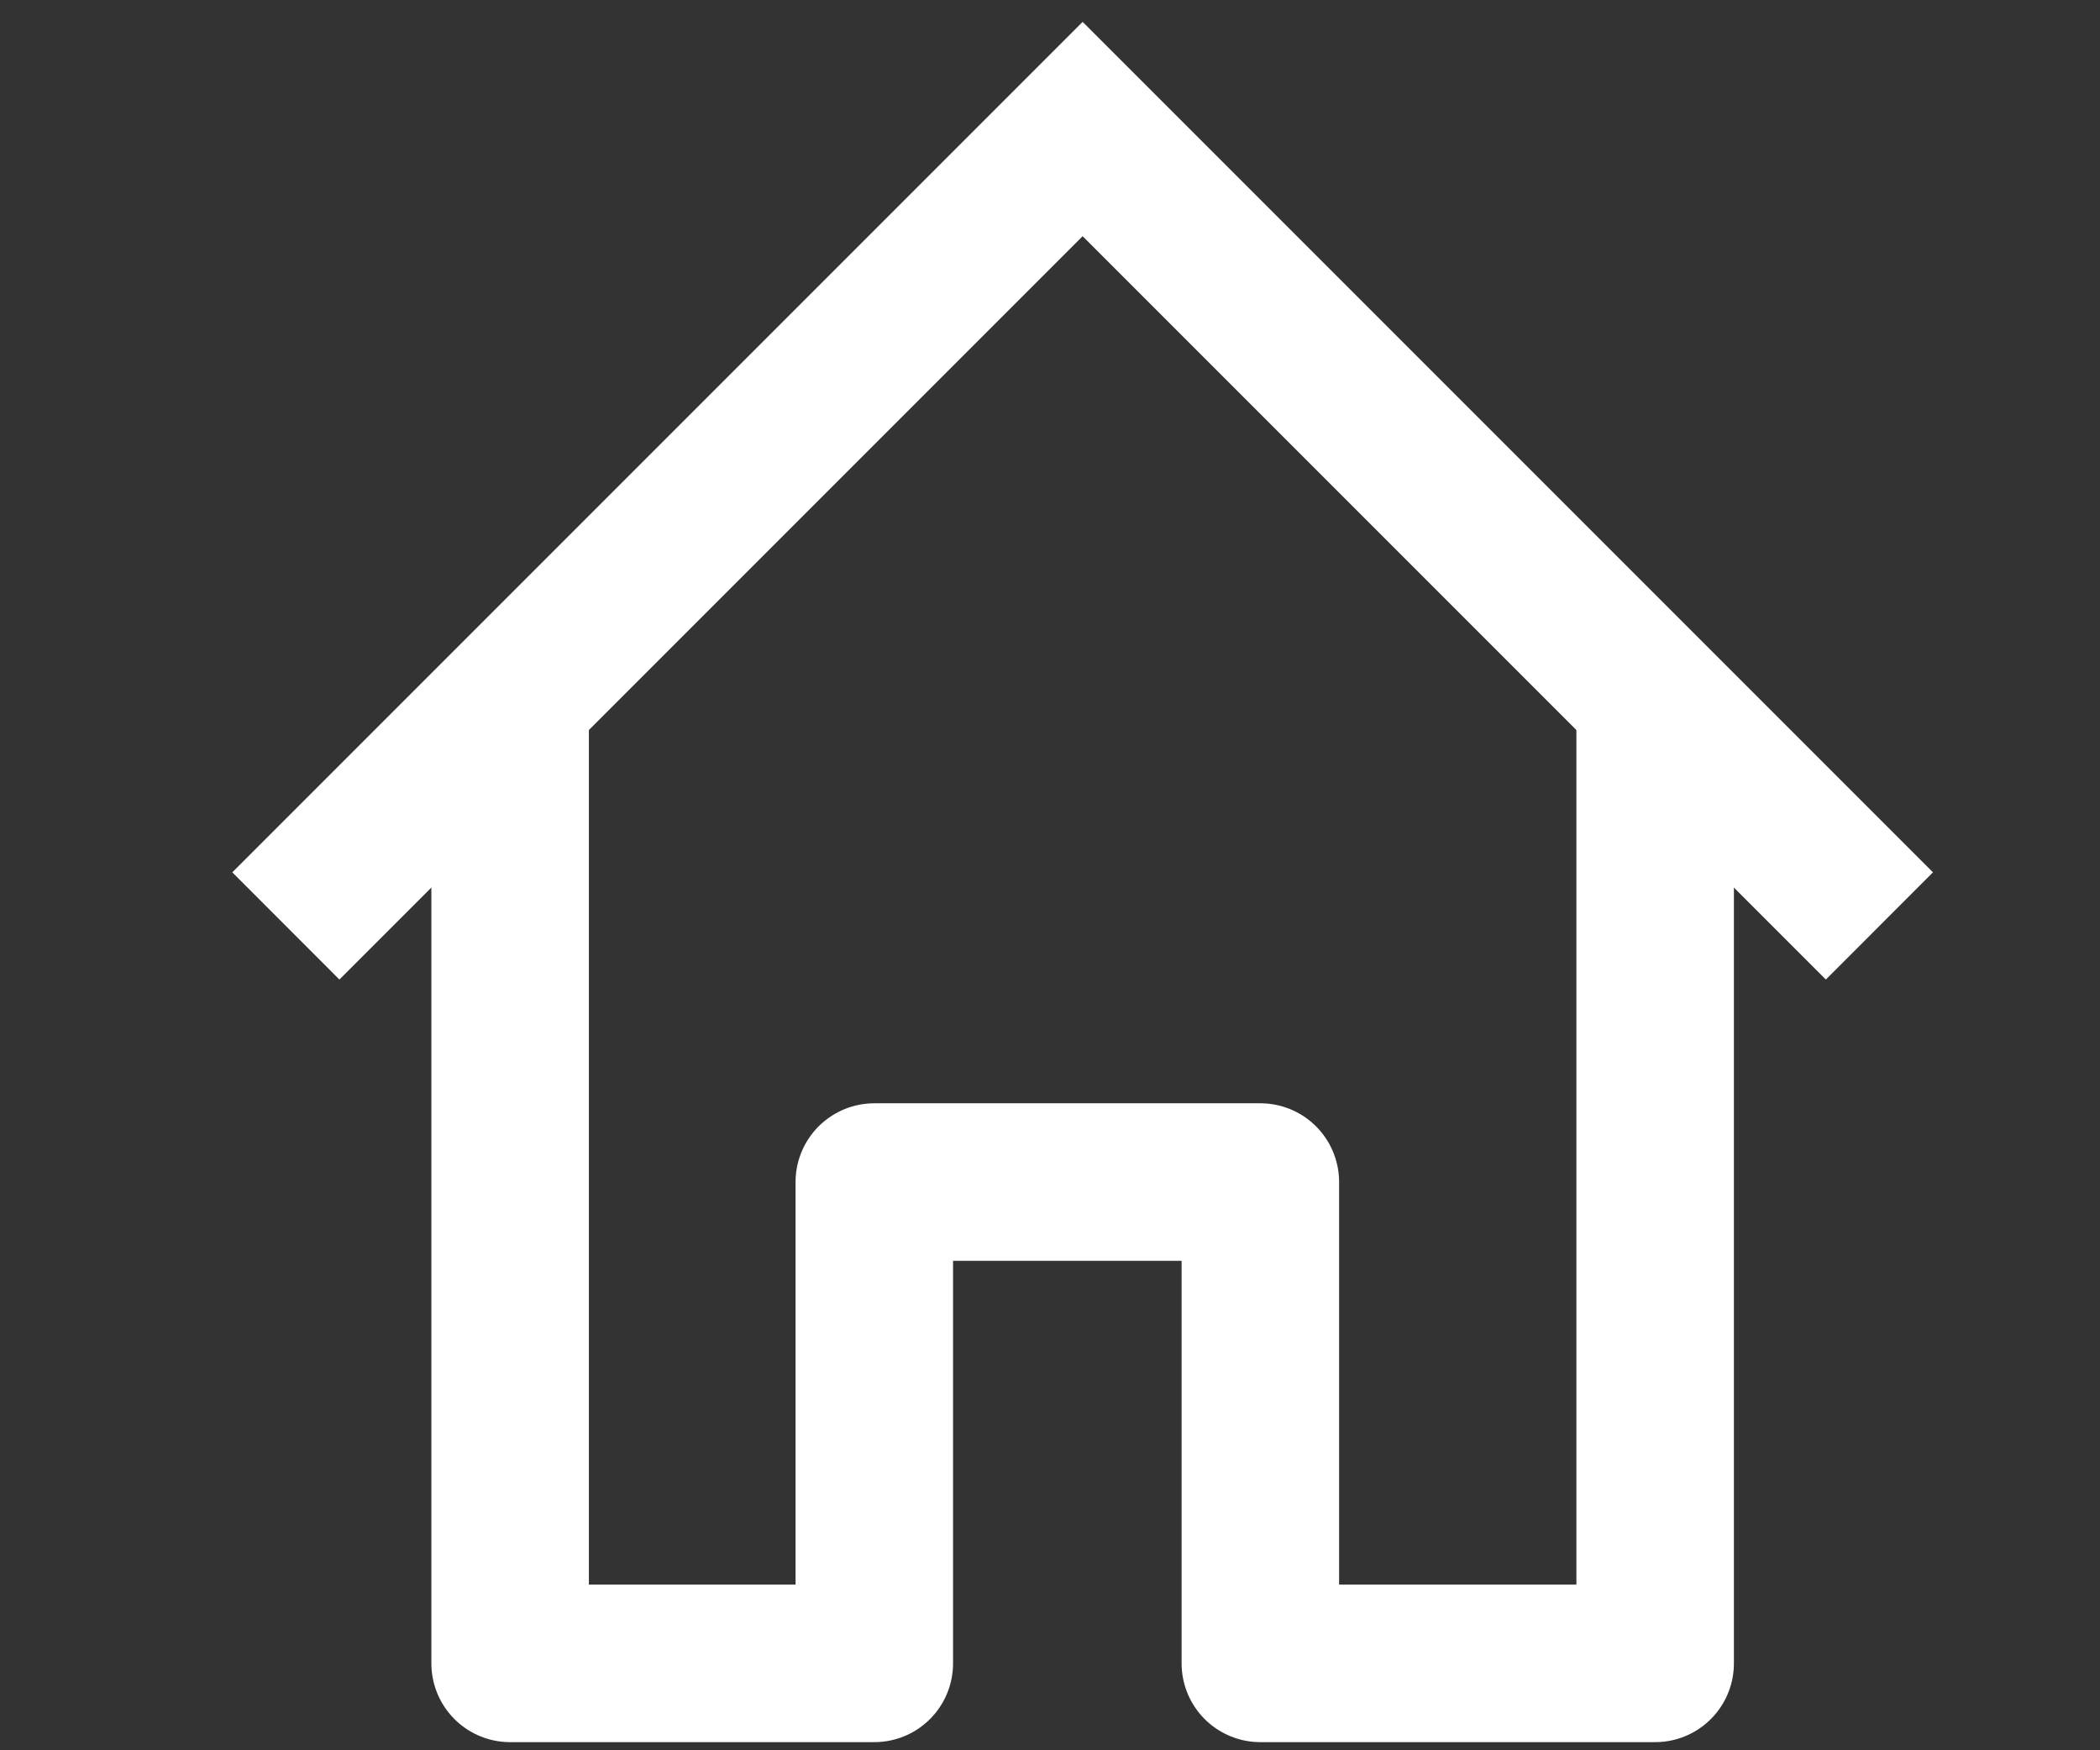
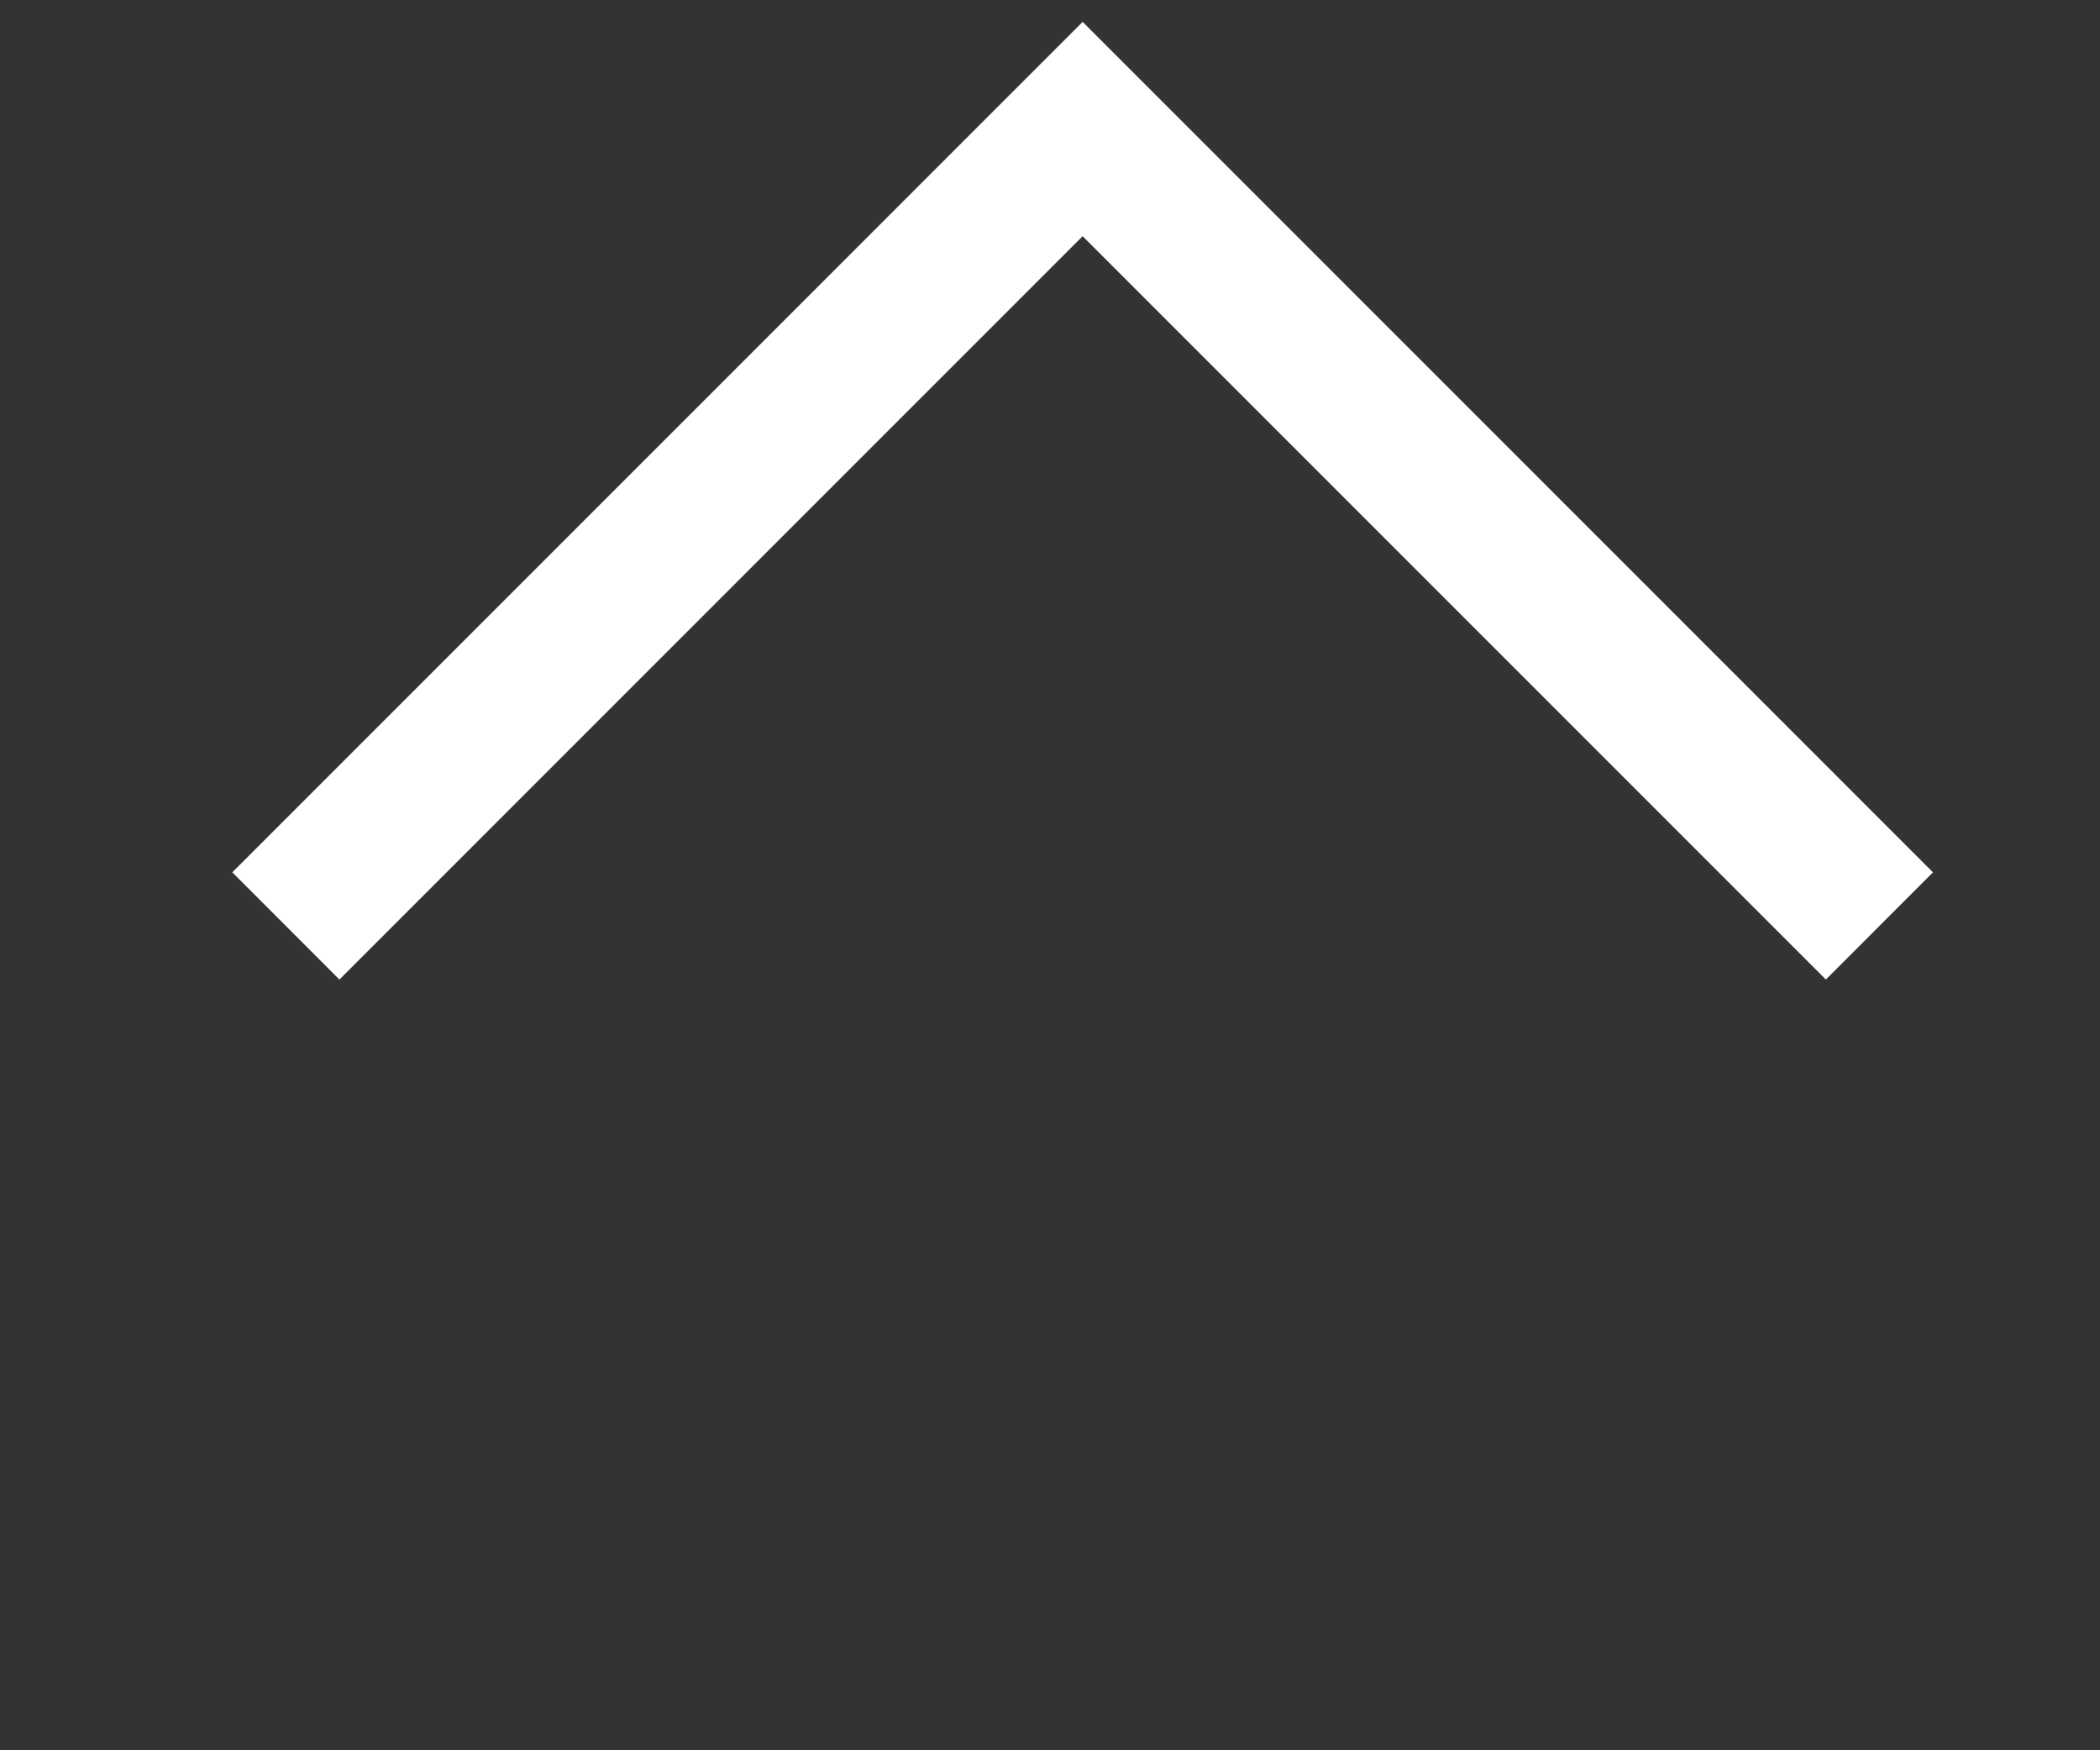
<svg xmlns="http://www.w3.org/2000/svg" version="1.1" id="Layer_1" x="0px" y="0px" width="24px" height="20px" viewBox="0 0 24 20" enable-background="new 0 0 24 20" xml:space="preserve">
  <rect x="0" y="0" width="24" height="20" fill="#333333" stroke="none" />
  <g>
    <polygon fill="#FFFFFF" points="12.373,0.25 2.655,9.968 3.879,11.193 12.373,2.699 20.867,11.193 22.091,9.968  " />
-     <polyline fill="none" stroke="#FFFFFF" stroke-width="1.8" stroke-linejoin="round" stroke-miterlimit="10" points="5.83,7.75    5.83,19.007 9.992,19.007 9.992,13.507 14.404,13.507 14.404,19.007 18.916,19.007 18.916,7.75  " />
  </g>
</svg>